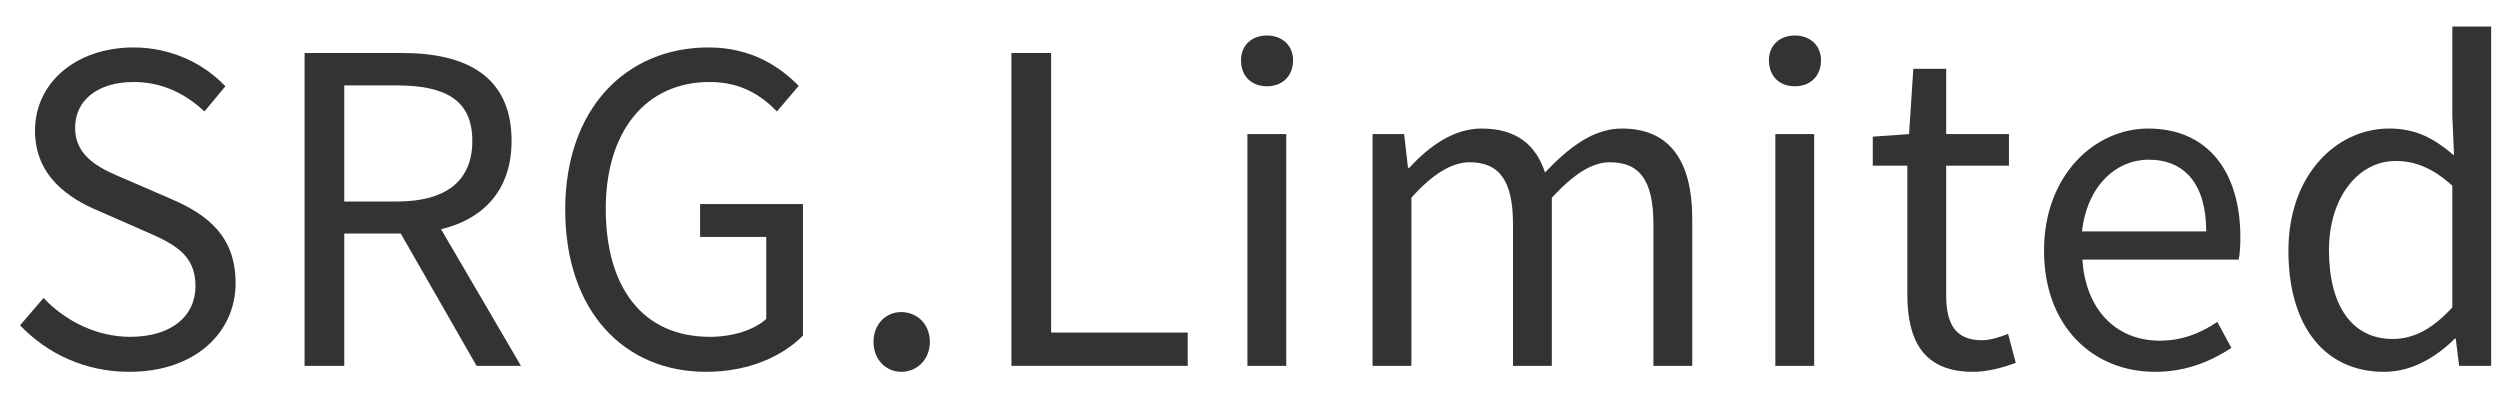
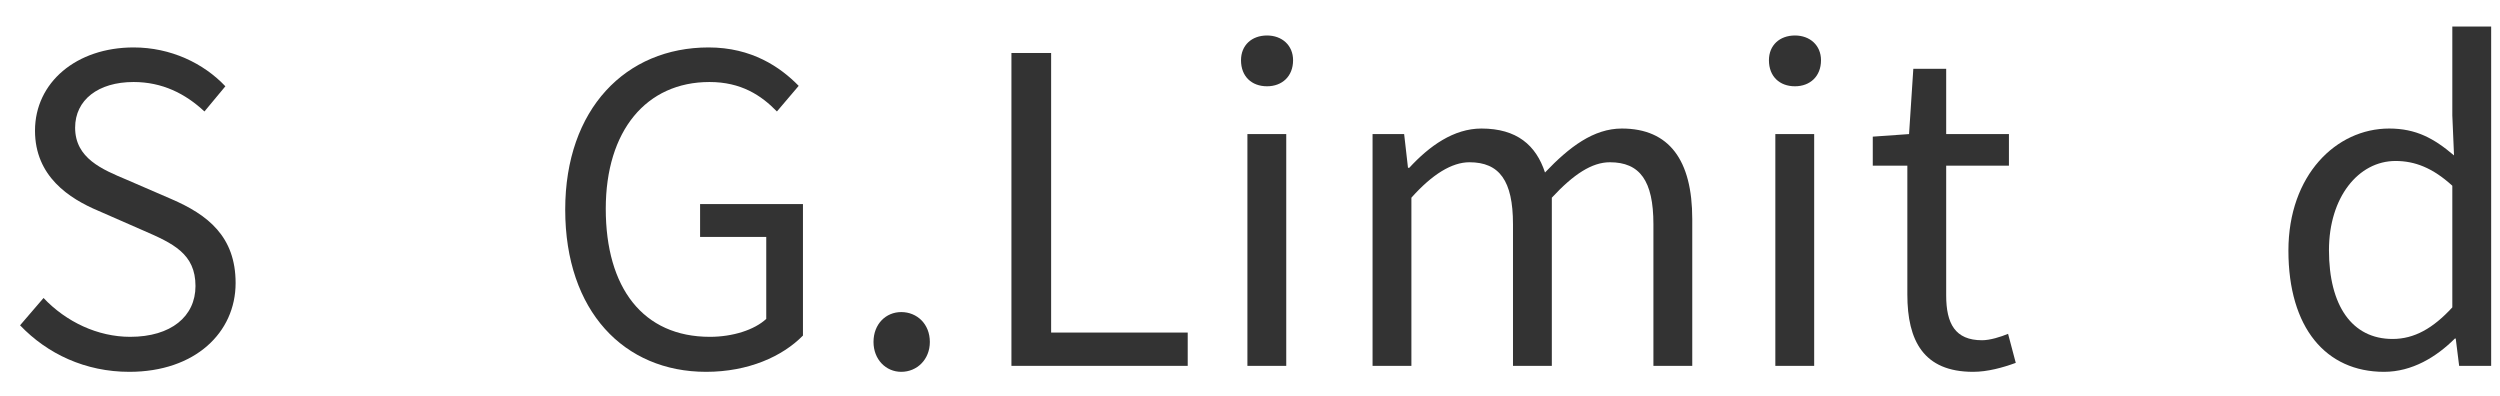
<svg xmlns="http://www.w3.org/2000/svg" width="82" height="13" viewBox="0 0 82 13" fill="none">
  <path d="M4.242 12.196C2.8 12.196 1.554 11.608 0.658 10.67L1.428 9.774C2.17 10.558 3.206 11.048 4.27 11.048C5.614 11.048 6.412 10.376 6.412 9.382C6.412 8.318 5.67 7.982 4.704 7.562L3.234 6.918C2.268 6.512 1.148 5.784 1.148 4.286C1.148 2.704 2.506 1.556 4.382 1.556C5.6 1.556 6.678 2.074 7.392 2.83L6.706 3.656C6.076 3.068 5.32 2.69 4.382 2.69C3.22 2.69 2.464 3.278 2.464 4.188C2.464 5.196 3.36 5.56 4.158 5.896L5.614 6.526C6.818 7.044 7.728 7.758 7.728 9.284C7.728 10.908 6.398 12.196 4.242 12.196Z" fill="#333333" />
-   <path d="M9.99 12V1.738H13.196C15.282 1.738 16.78 2.494 16.78 4.622C16.78 6.68 15.282 7.66 13.196 7.66H11.292V12H9.99ZM11.292 6.61H13.014C14.61 6.61 15.492 5.952 15.492 4.622C15.492 3.278 14.61 2.802 13.014 2.802H11.292V6.61ZM15.632 12L12.944 7.31L13.952 6.638L17.088 12H15.632Z" fill="#333333" />
  <path d="M23.159 12.196C20.471 12.196 18.539 10.208 18.539 6.876C18.539 3.572 20.527 1.556 23.243 1.556C24.657 1.556 25.595 2.2 26.197 2.816L25.483 3.656C24.965 3.124 24.307 2.69 23.271 2.69C21.199 2.69 19.869 4.286 19.869 6.848C19.869 9.438 21.087 11.048 23.285 11.048C24.027 11.048 24.741 10.824 25.133 10.46V7.772H22.963V6.694H26.337V11.006C25.665 11.692 24.545 12.196 23.159 12.196Z" fill="#333333" />
  <path d="M29.561 12.196C29.057 12.196 28.651 11.79 28.651 11.216C28.651 10.628 29.057 10.236 29.561 10.236C30.079 10.236 30.499 10.628 30.499 11.216C30.499 11.79 30.079 12.196 29.561 12.196Z" fill="#333333" />
  <path d="M33.175 12V1.738H34.477V10.908H38.957V12H33.175Z" fill="#333333" />
  <path d="M40.915 12V4.398H42.189V12H40.915ZM41.559 2.83C41.055 2.83 40.705 2.508 40.705 1.976C40.705 1.486 41.055 1.164 41.559 1.164C42.049 1.164 42.413 1.486 42.413 1.976C42.413 2.508 42.049 2.83 41.559 2.83Z" fill="#333333" />
  <path d="M45.02 12V4.398H46.056L46.182 5.504H46.224C46.882 4.79 47.68 4.216 48.59 4.216C49.752 4.216 50.382 4.762 50.676 5.658C51.474 4.818 52.272 4.216 53.196 4.216C54.75 4.216 55.506 5.252 55.506 7.184V12H54.232V7.352C54.232 5.924 53.784 5.322 52.804 5.322C52.216 5.322 51.614 5.714 50.9 6.484V12H49.626V7.352C49.626 5.924 49.178 5.322 48.198 5.322C47.624 5.322 46.98 5.714 46.294 6.484V12H45.02Z" fill="#333333" />
  <path d="M58.231 12V4.398H59.505V12H58.231ZM58.875 2.83C58.371 2.83 58.021 2.508 58.021 1.976C58.021 1.486 58.371 1.164 58.875 1.164C59.365 1.164 59.729 1.486 59.729 1.976C59.729 2.508 59.365 2.83 58.875 2.83Z" fill="#333333" />
  <path d="M64.717 12.196C63.093 12.196 62.561 11.174 62.561 9.662V5.434H61.427V4.482L62.617 4.398L62.757 2.256H63.835V4.398H65.893V5.434H63.835V9.69C63.835 10.614 64.129 11.16 65.011 11.16C65.277 11.16 65.627 11.048 65.865 10.95L66.117 11.902C65.697 12.056 65.193 12.196 64.717 12.196Z" fill="#333333" />
-   <path d="M70.684 12.196C68.654 12.196 67.044 10.712 67.044 8.22C67.044 5.742 68.71 4.216 70.46 4.216C72.392 4.216 73.484 5.602 73.484 7.786C73.484 8.052 73.47 8.318 73.428 8.514H68.304C68.402 10.124 69.382 11.174 70.838 11.174C71.566 11.174 72.168 10.936 72.728 10.558L73.19 11.412C72.518 11.846 71.72 12.196 70.684 12.196ZM68.29 7.59H72.364C72.364 6.064 71.678 5.238 70.474 5.238C69.41 5.238 68.458 6.092 68.29 7.59Z" fill="#333333" />
  <path d="M78.196 12.196C76.292 12.196 75.06 10.754 75.06 8.22C75.06 5.742 76.628 4.216 78.364 4.216C79.246 4.216 79.834 4.538 80.492 5.098L80.436 3.782V0.87H81.71V12H80.66L80.548 11.104H80.52C79.918 11.706 79.12 12.196 78.196 12.196ZM78.476 11.118C79.19 11.118 79.806 10.768 80.436 10.082V6.092C79.792 5.504 79.204 5.28 78.574 5.28C77.356 5.28 76.39 6.47 76.39 8.206C76.39 10.026 77.146 11.118 78.476 11.118Z" fill="#333333" />
</svg>